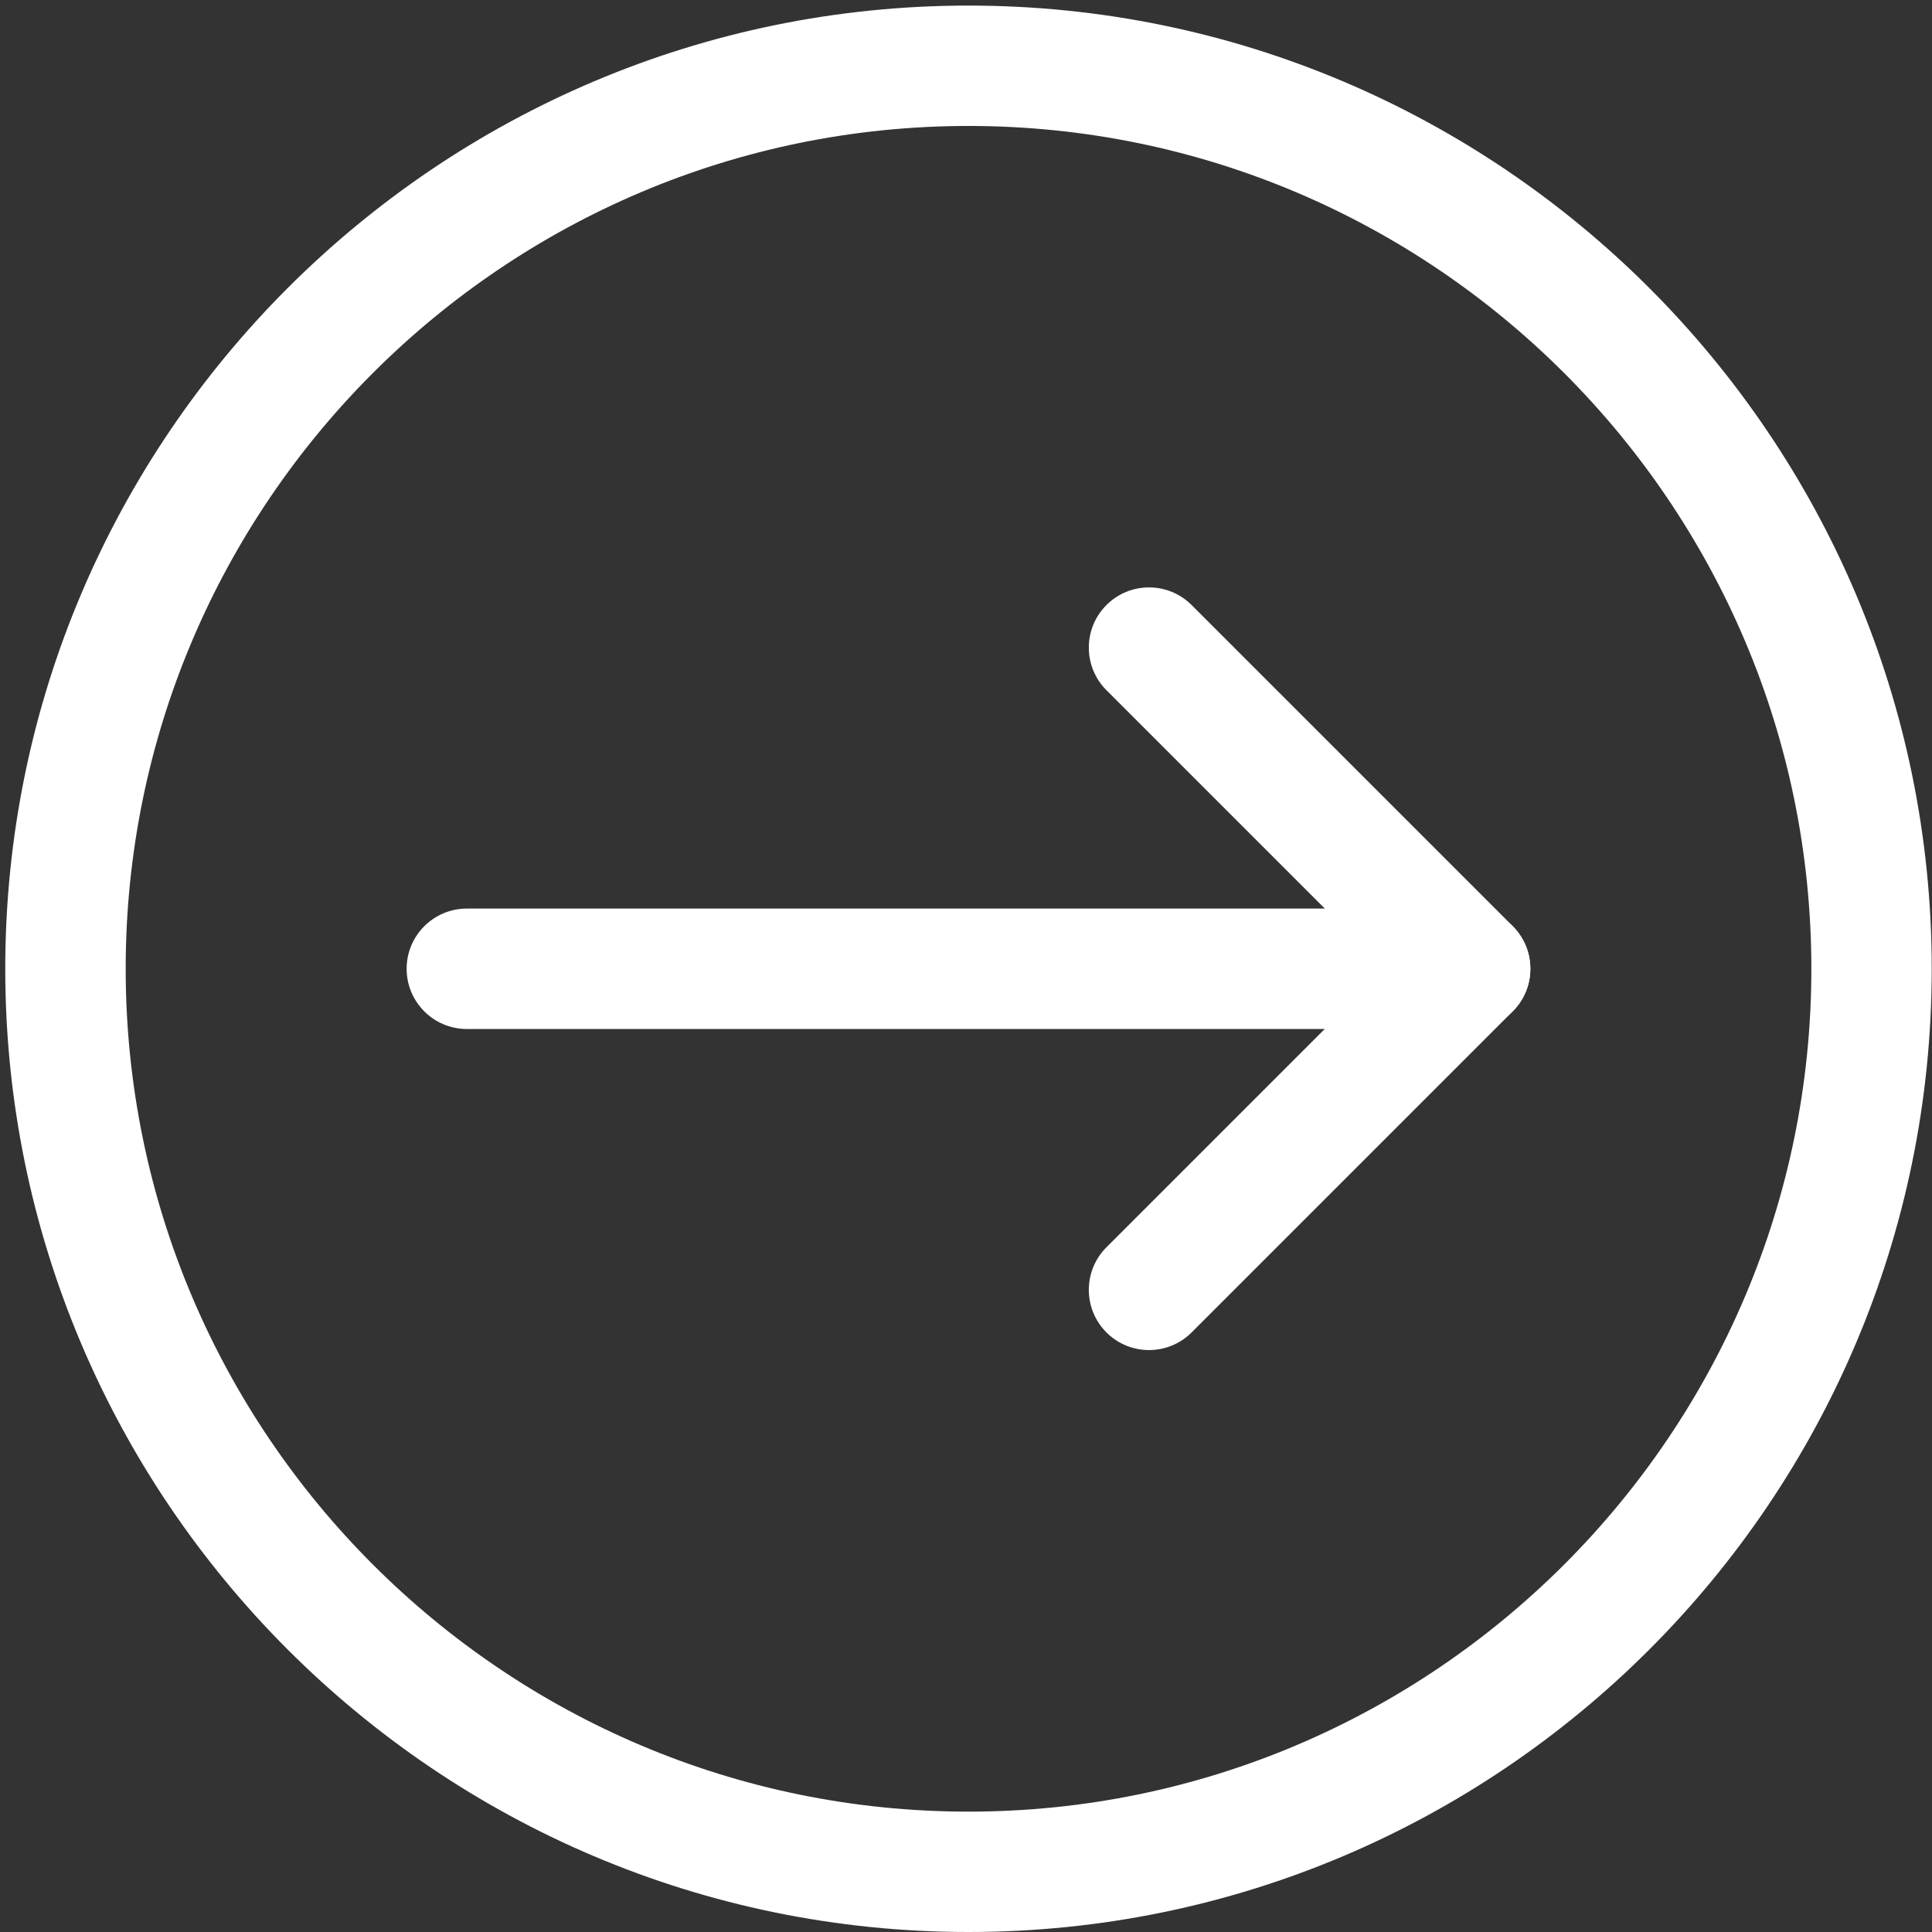
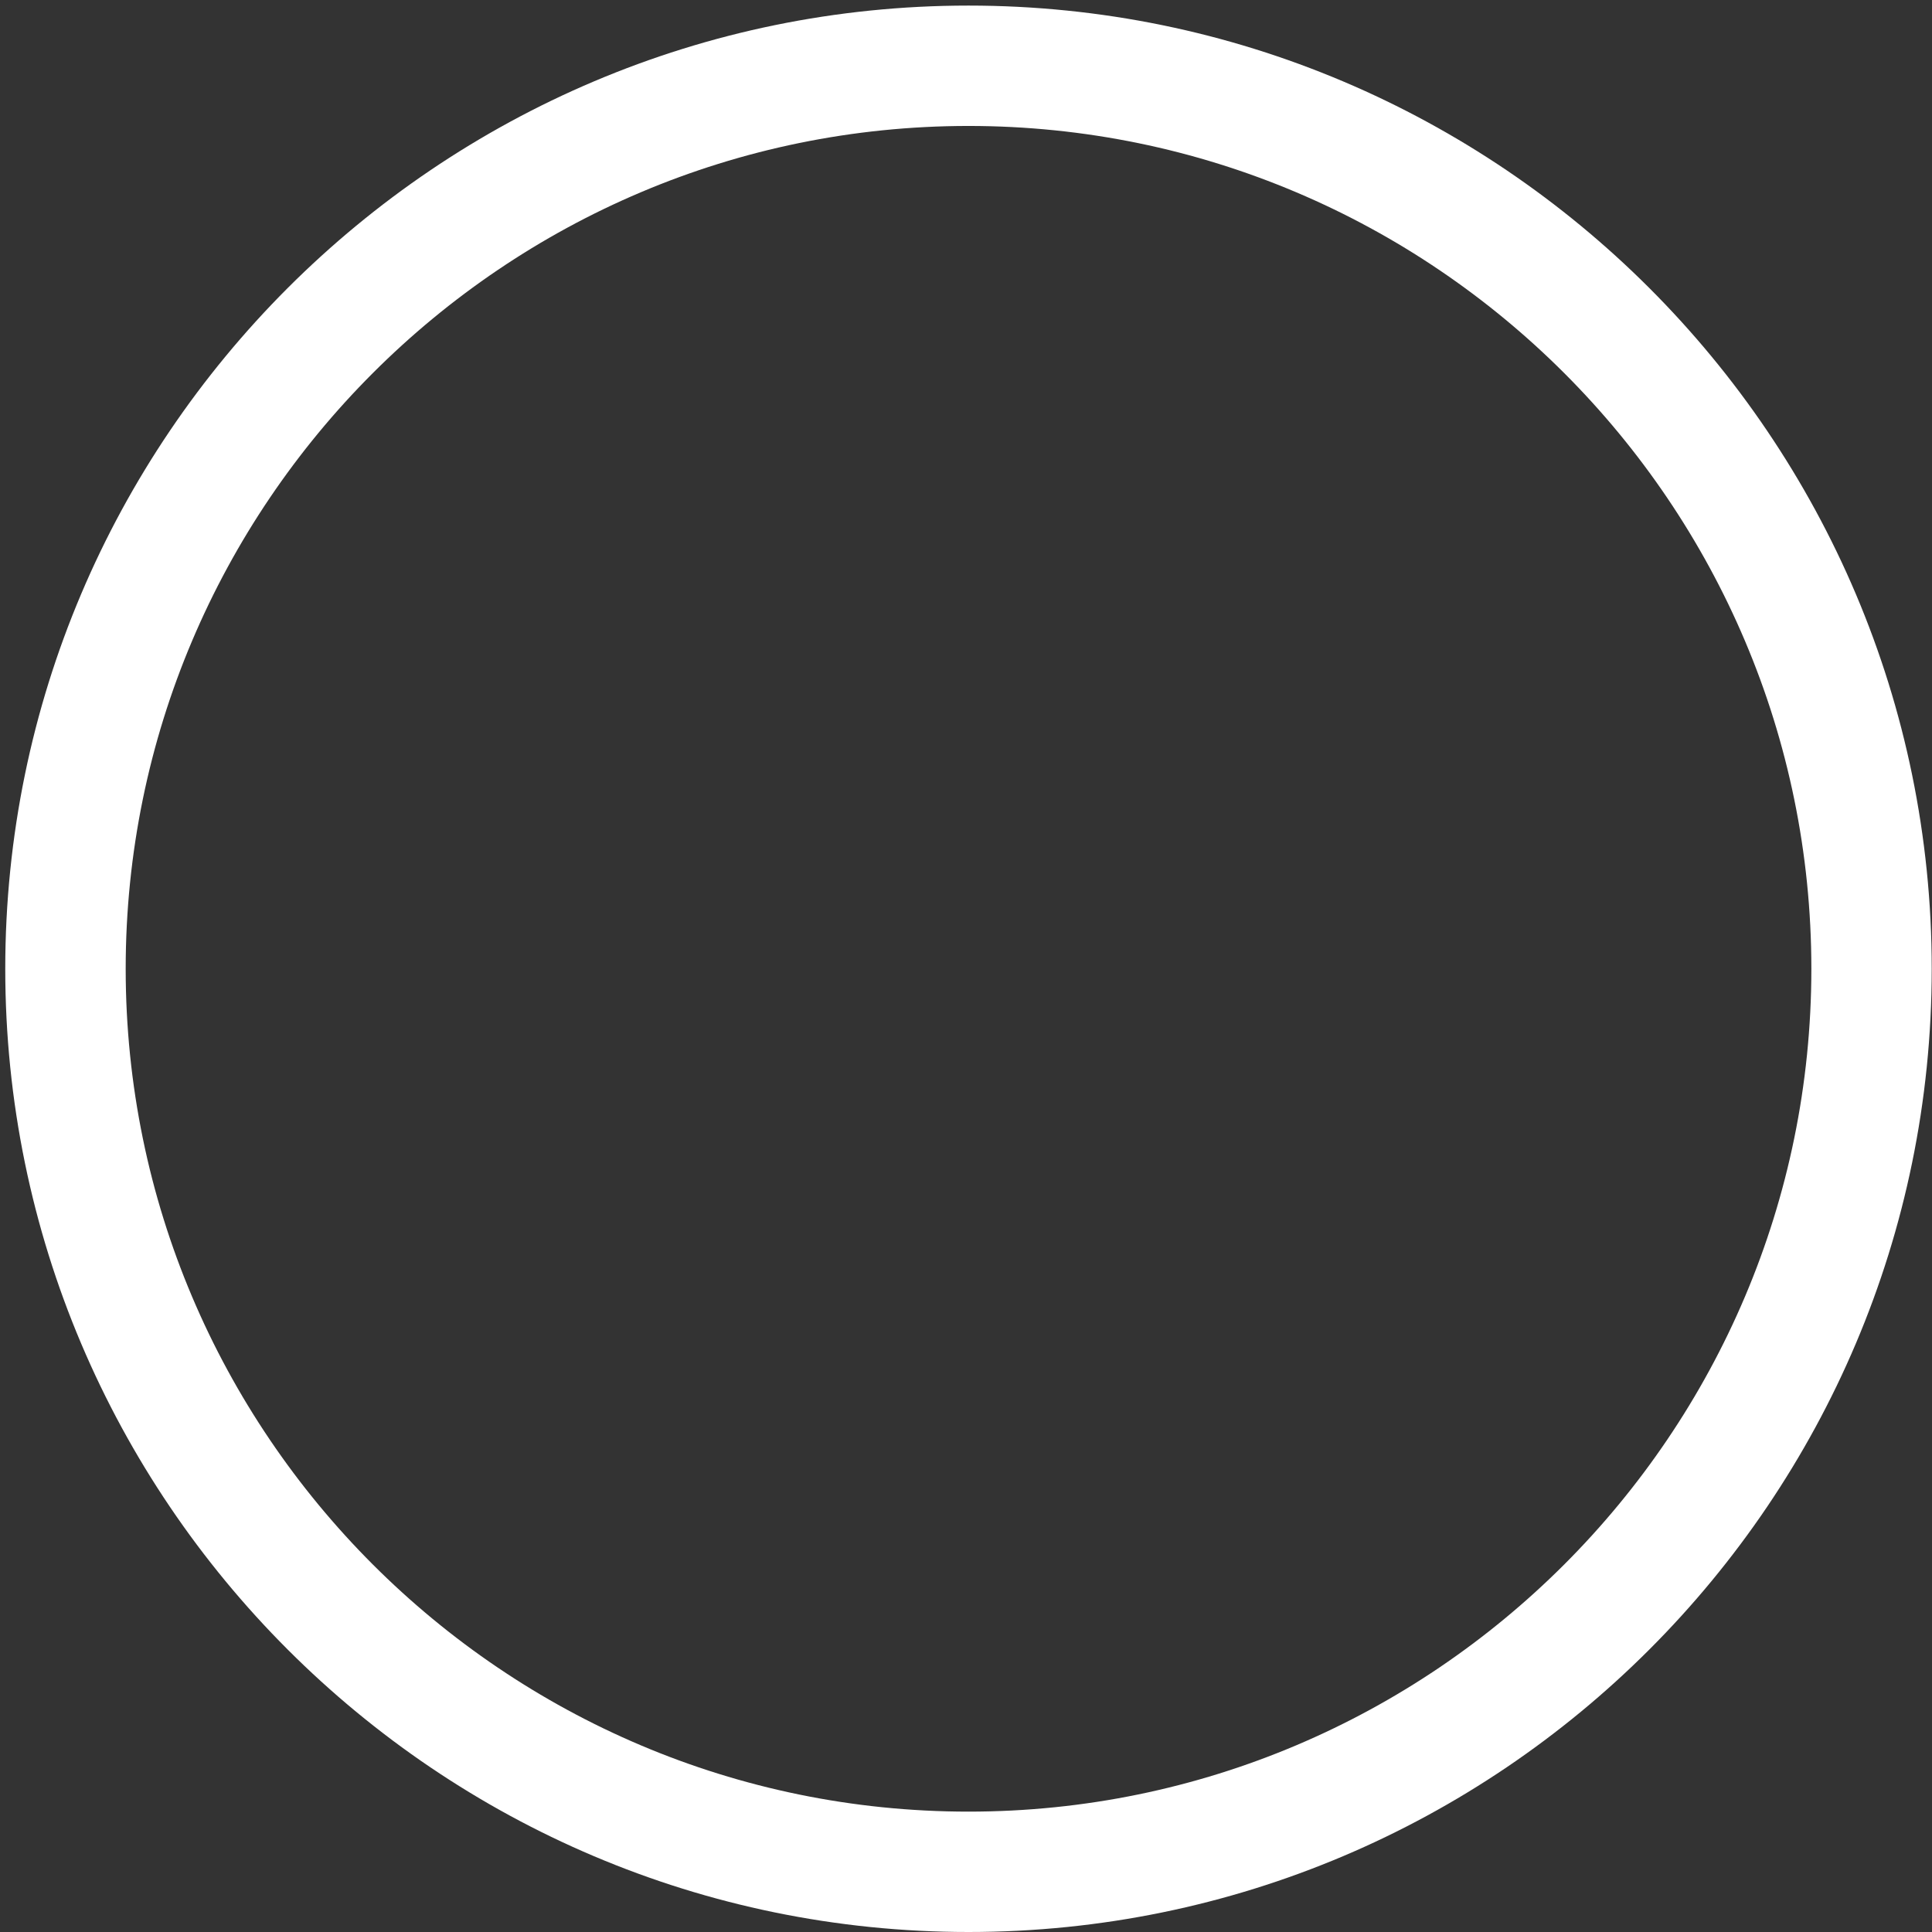
<svg xmlns="http://www.w3.org/2000/svg" version="1.1" id="Layer_1" x="0px" y="0px" viewBox="0 0 360 360" style="enable-background:new 0 0 360 360;" xml:space="preserve">
  <rect x="0" y="0" width="360" height="360" fill="#333333" stroke="none" />
  <g>
    <path fill="#fff" d="M359.95,180.52c0,98.97-80.51,179.48-179.48,179.48S0.98,279.49,0.98,180.52S81.5,1.04,180.47,1.04   S359.95,81.55,359.95,180.52z M23.42,180.52c0,86.6,70.45,157.05,157.05,157.05s157.05-70.45,157.05-157.05   S267.07,23.47,180.47,23.47S23.42,93.92,23.42,180.52z" />
-     <path fill="#fff" d="M285.16,180.52c0,6.19-5.03,11.22-11.22,11.22H86.99c-6.19,0-11.22-5.03-11.22-11.22s5.03-11.22,11.22-11.22h186.96   C280.14,169.3,285.16,174.33,285.16,180.52z" />
-     <path fill="#fff" d="M285.16,180.52c0,2.87-1.09,5.74-3.29,7.93l-59.83,59.83c-4.38,4.38-11.49,4.38-15.87,0c-4.38-4.38-4.38-11.49,0-15.87   l51.9-51.9l-51.9-51.9c-4.38-4.38-4.38-11.49,0-15.87c4.38-4.38,11.49-4.38,15.87,0l59.83,59.83   C284.07,174.78,285.16,177.65,285.16,180.52z" />
  </g>
</svg>